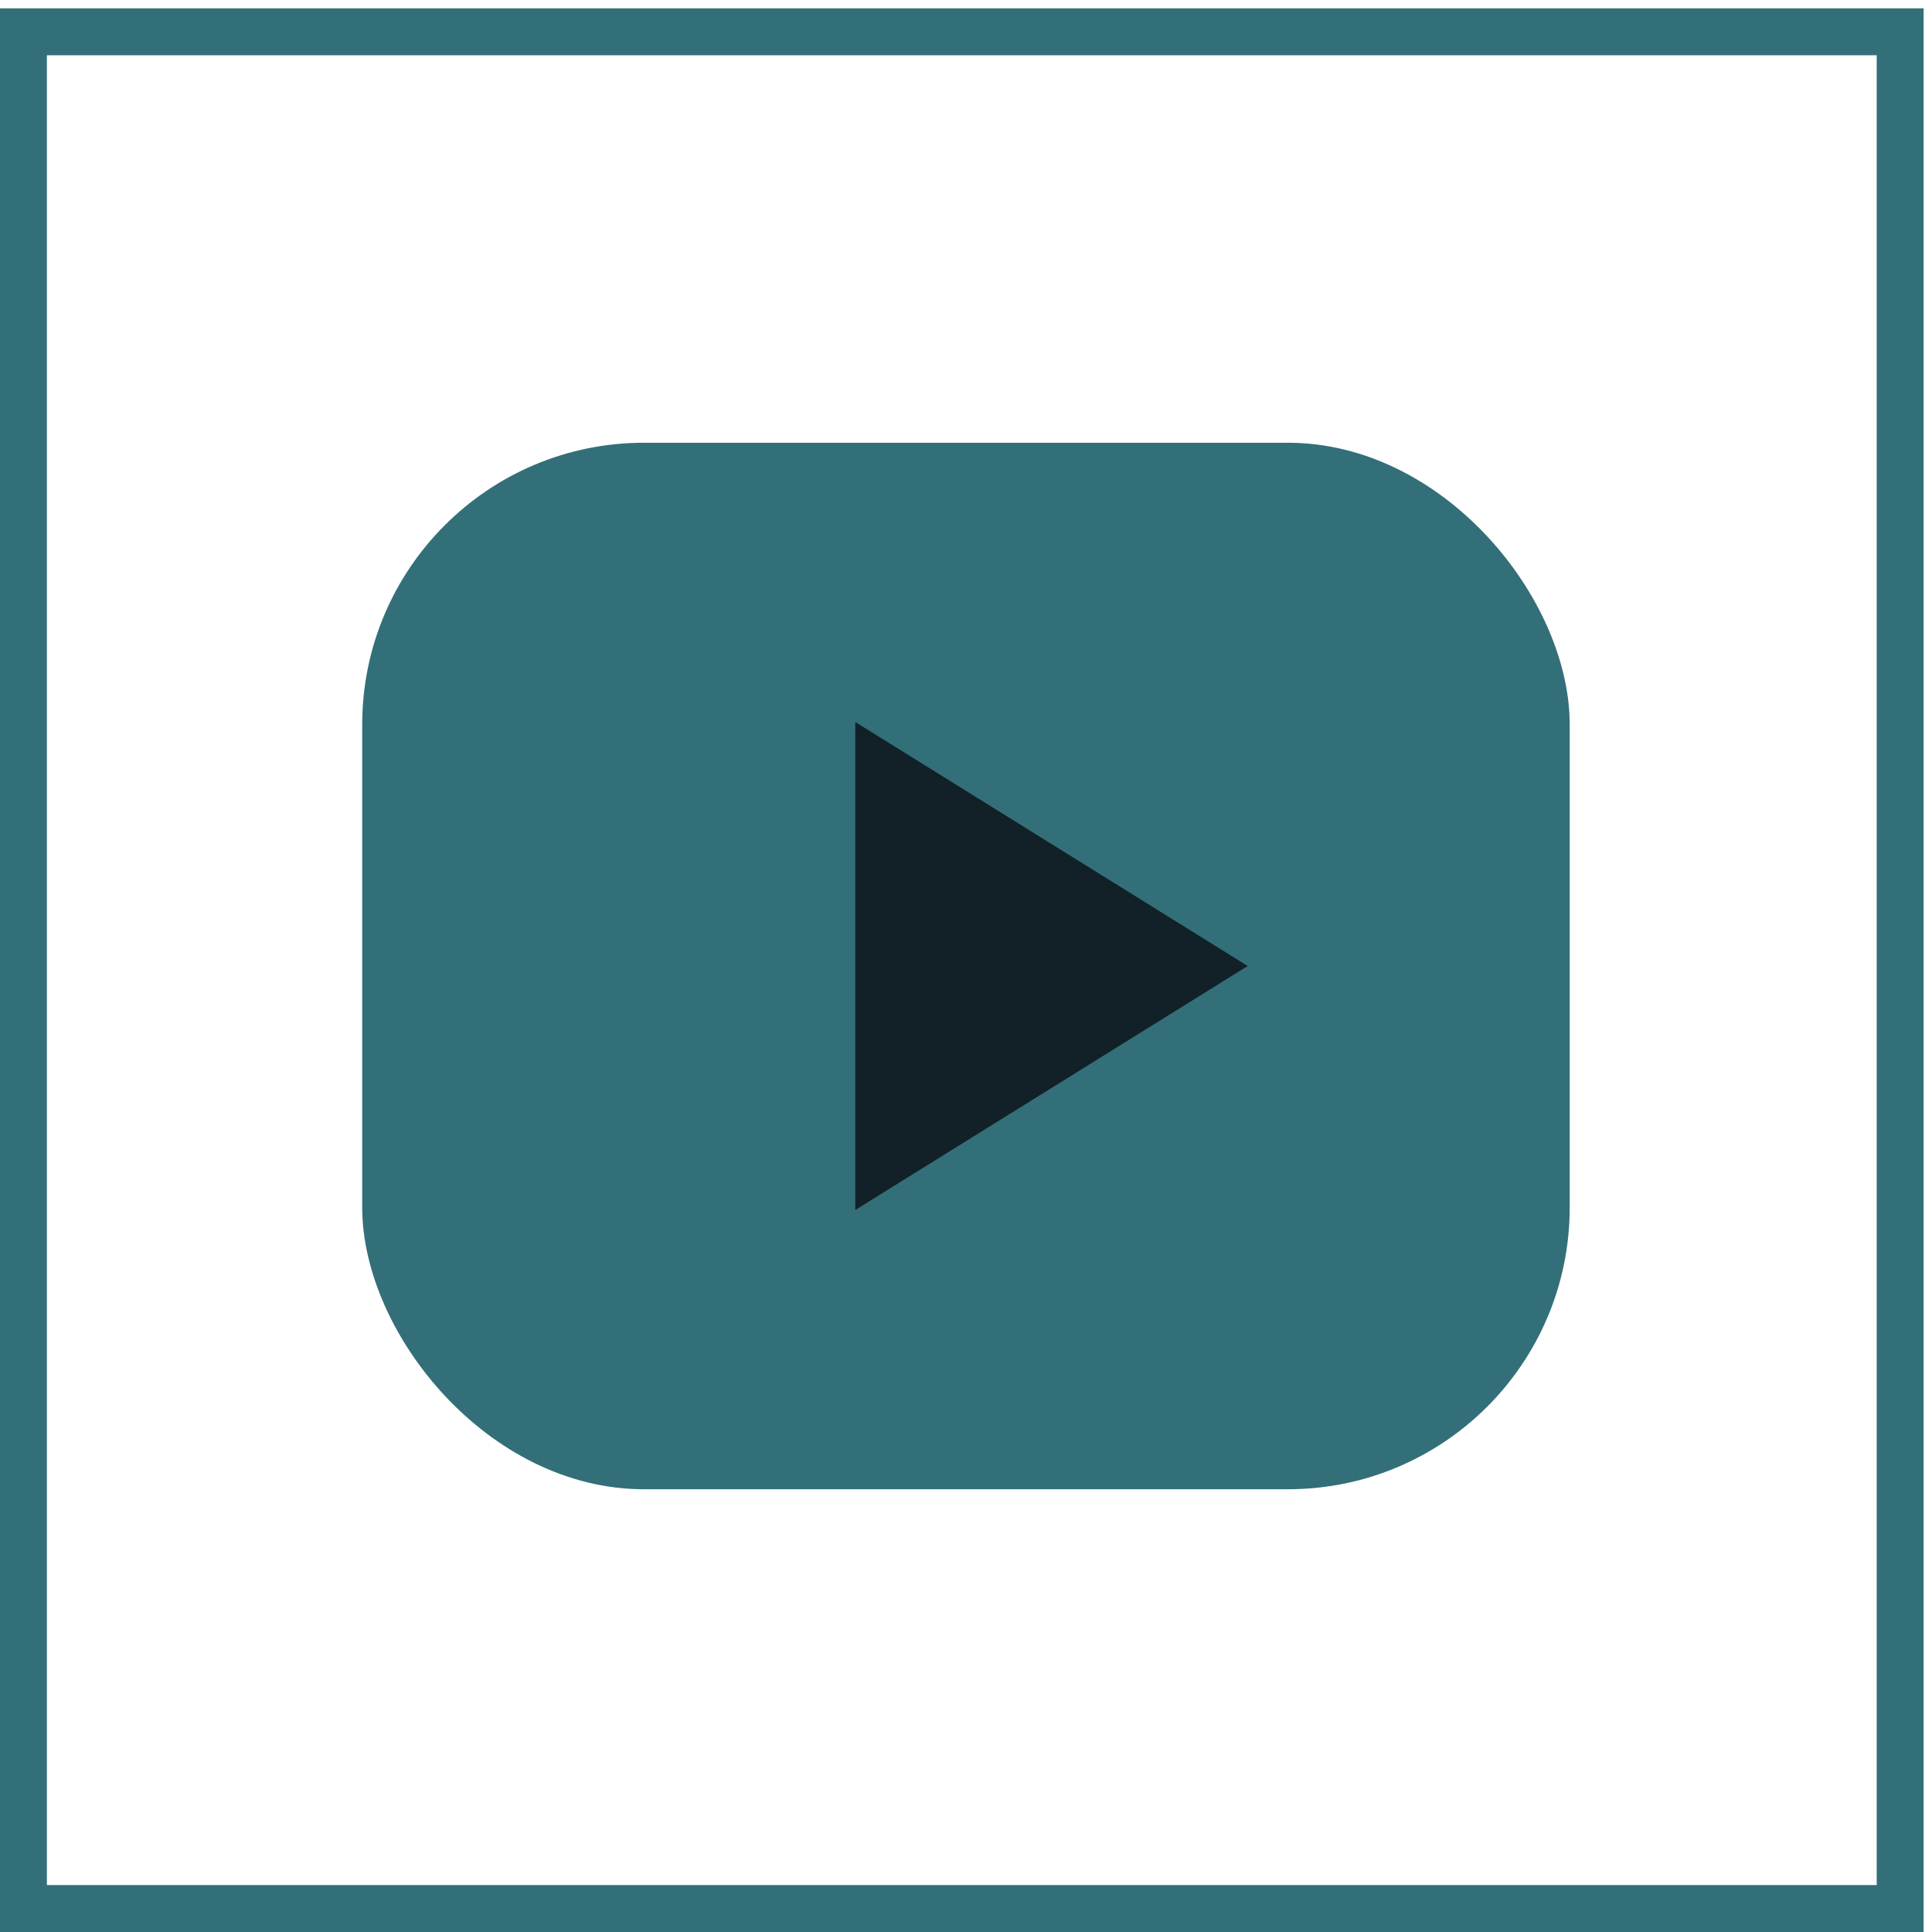
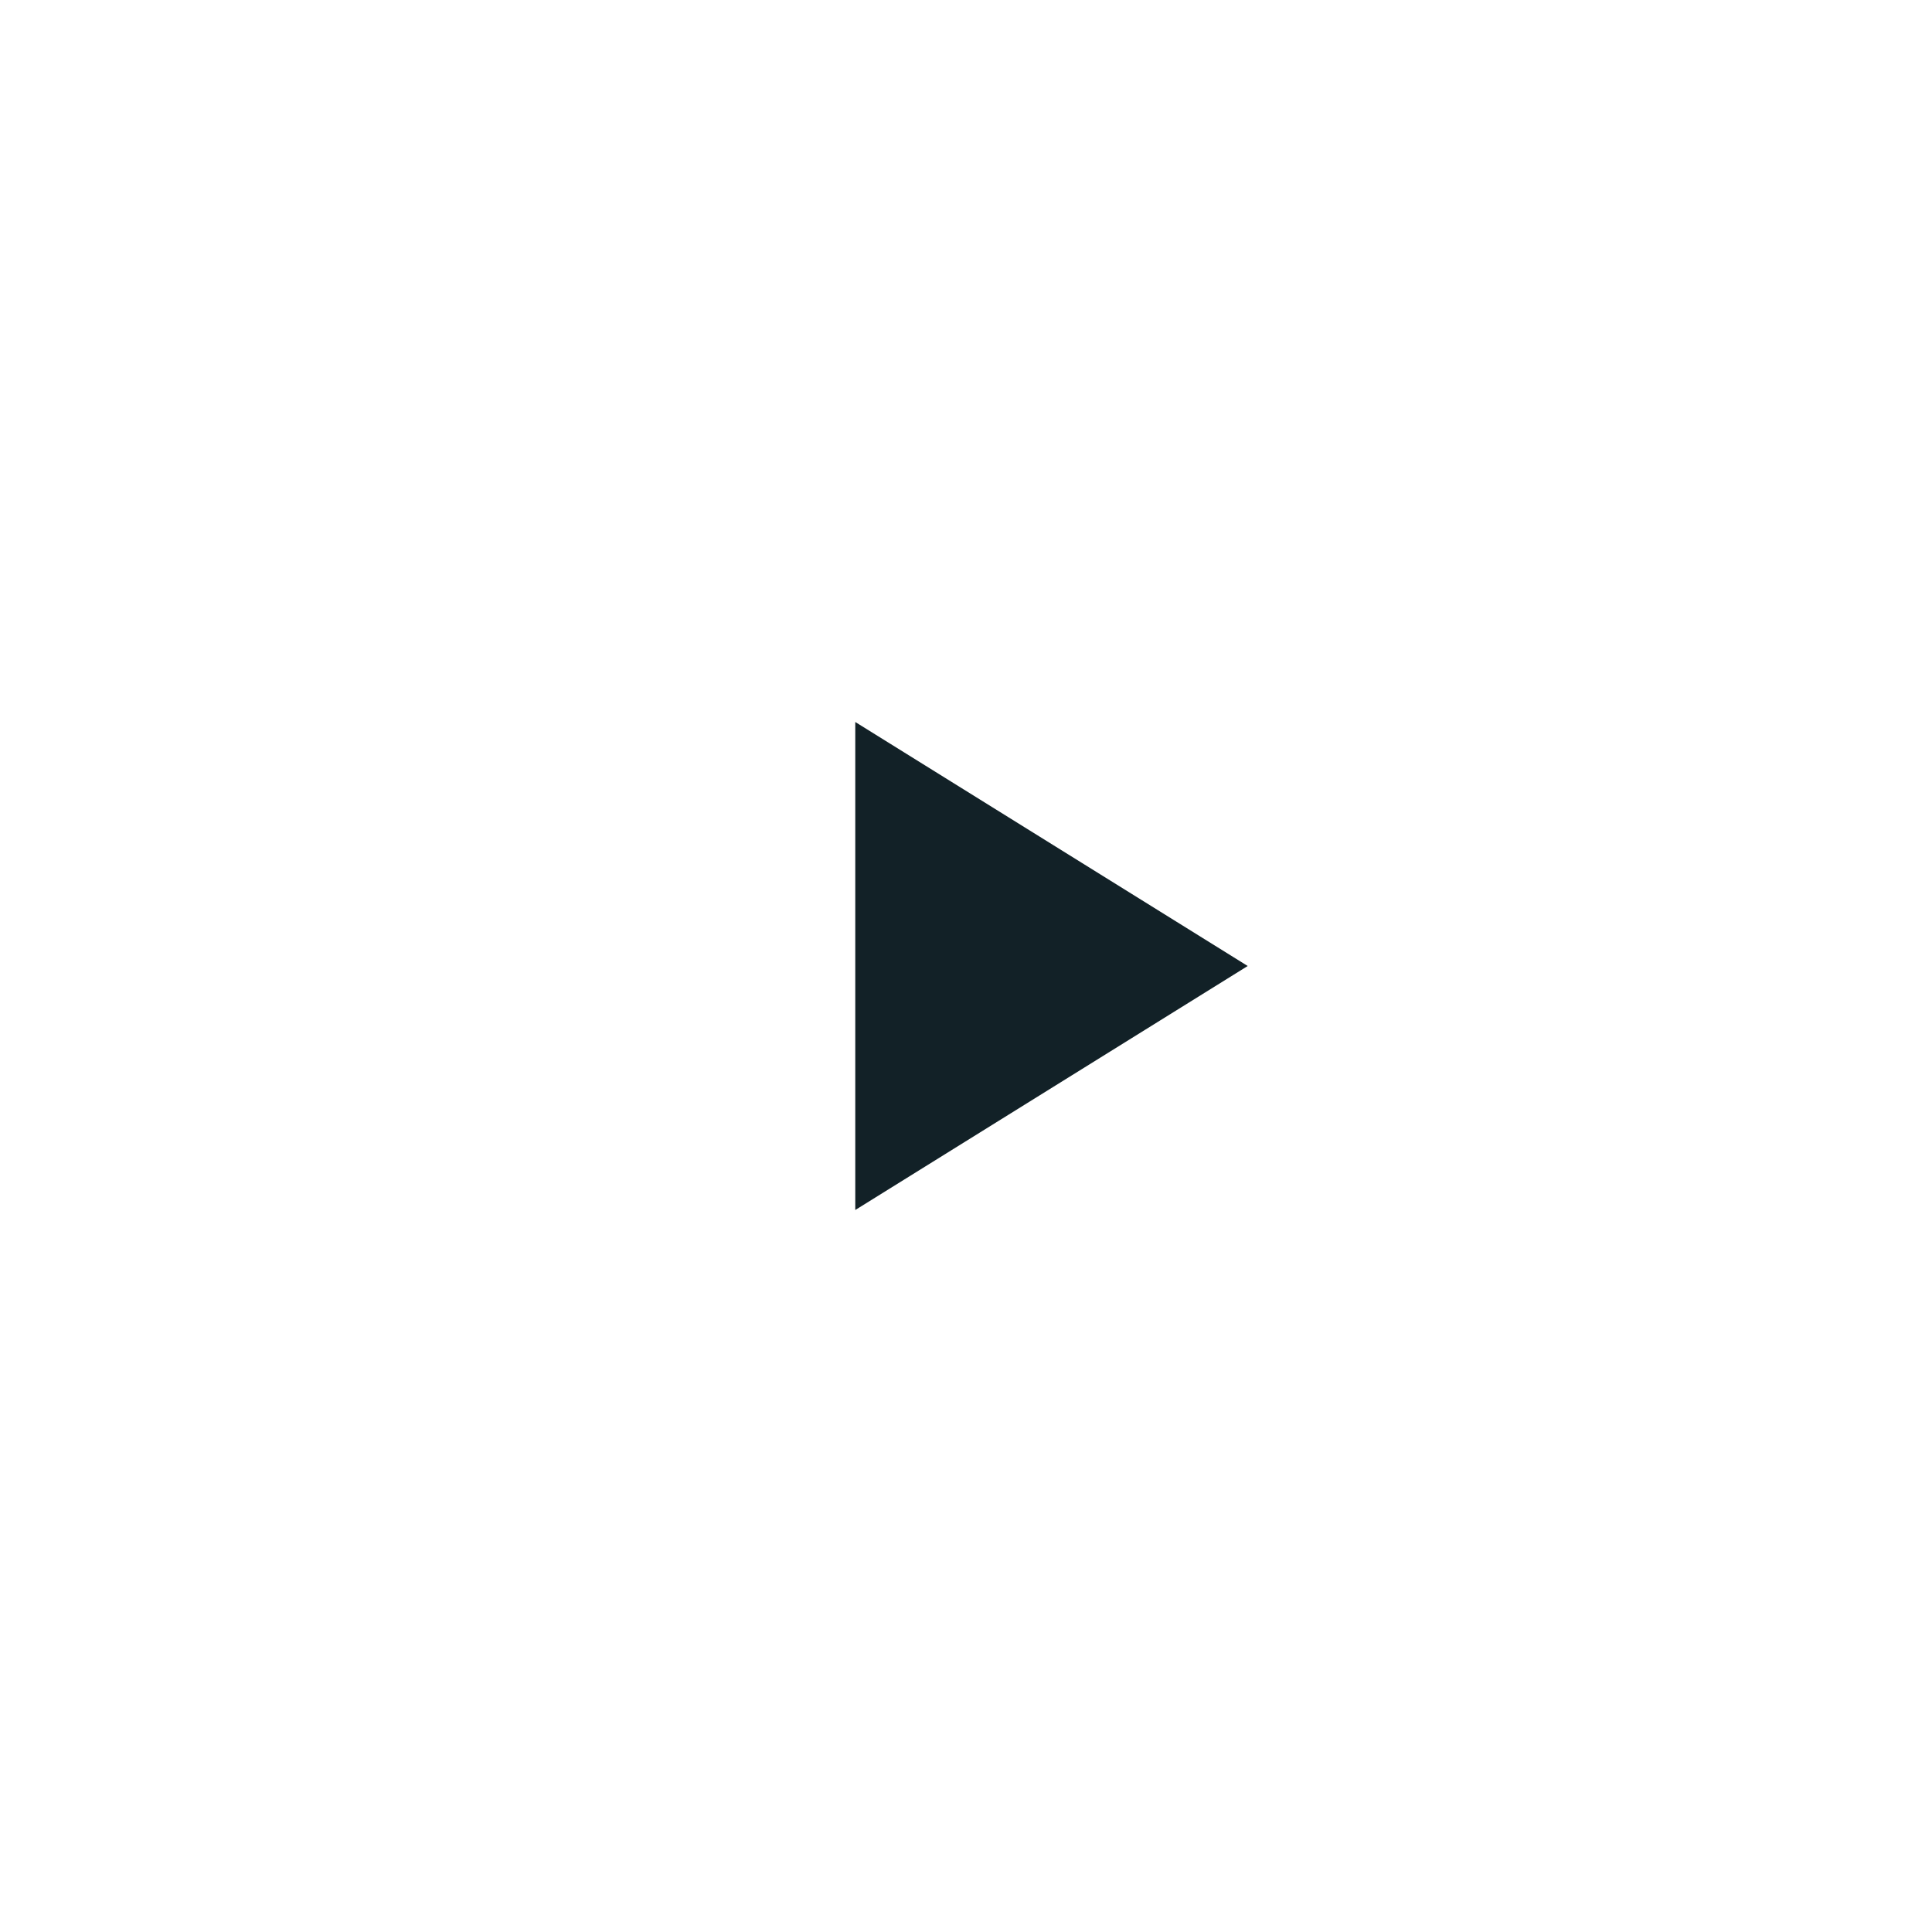
<svg xmlns="http://www.w3.org/2000/svg" width="48" height="48" viewBox="0 0 48 48" fill="none">
-   <rect x="0.582" y="0.79" width="46.627" height="46.627" stroke="#336F79" stroke-width="1.166" />
-   <rect x="8.999" y="11" width="30" height="26" rx="7" fill="#336F79" />
  <path d="M30.999 24L21.249 17.938V30.062L30.999 24Z" fill="#122127" />
</svg>